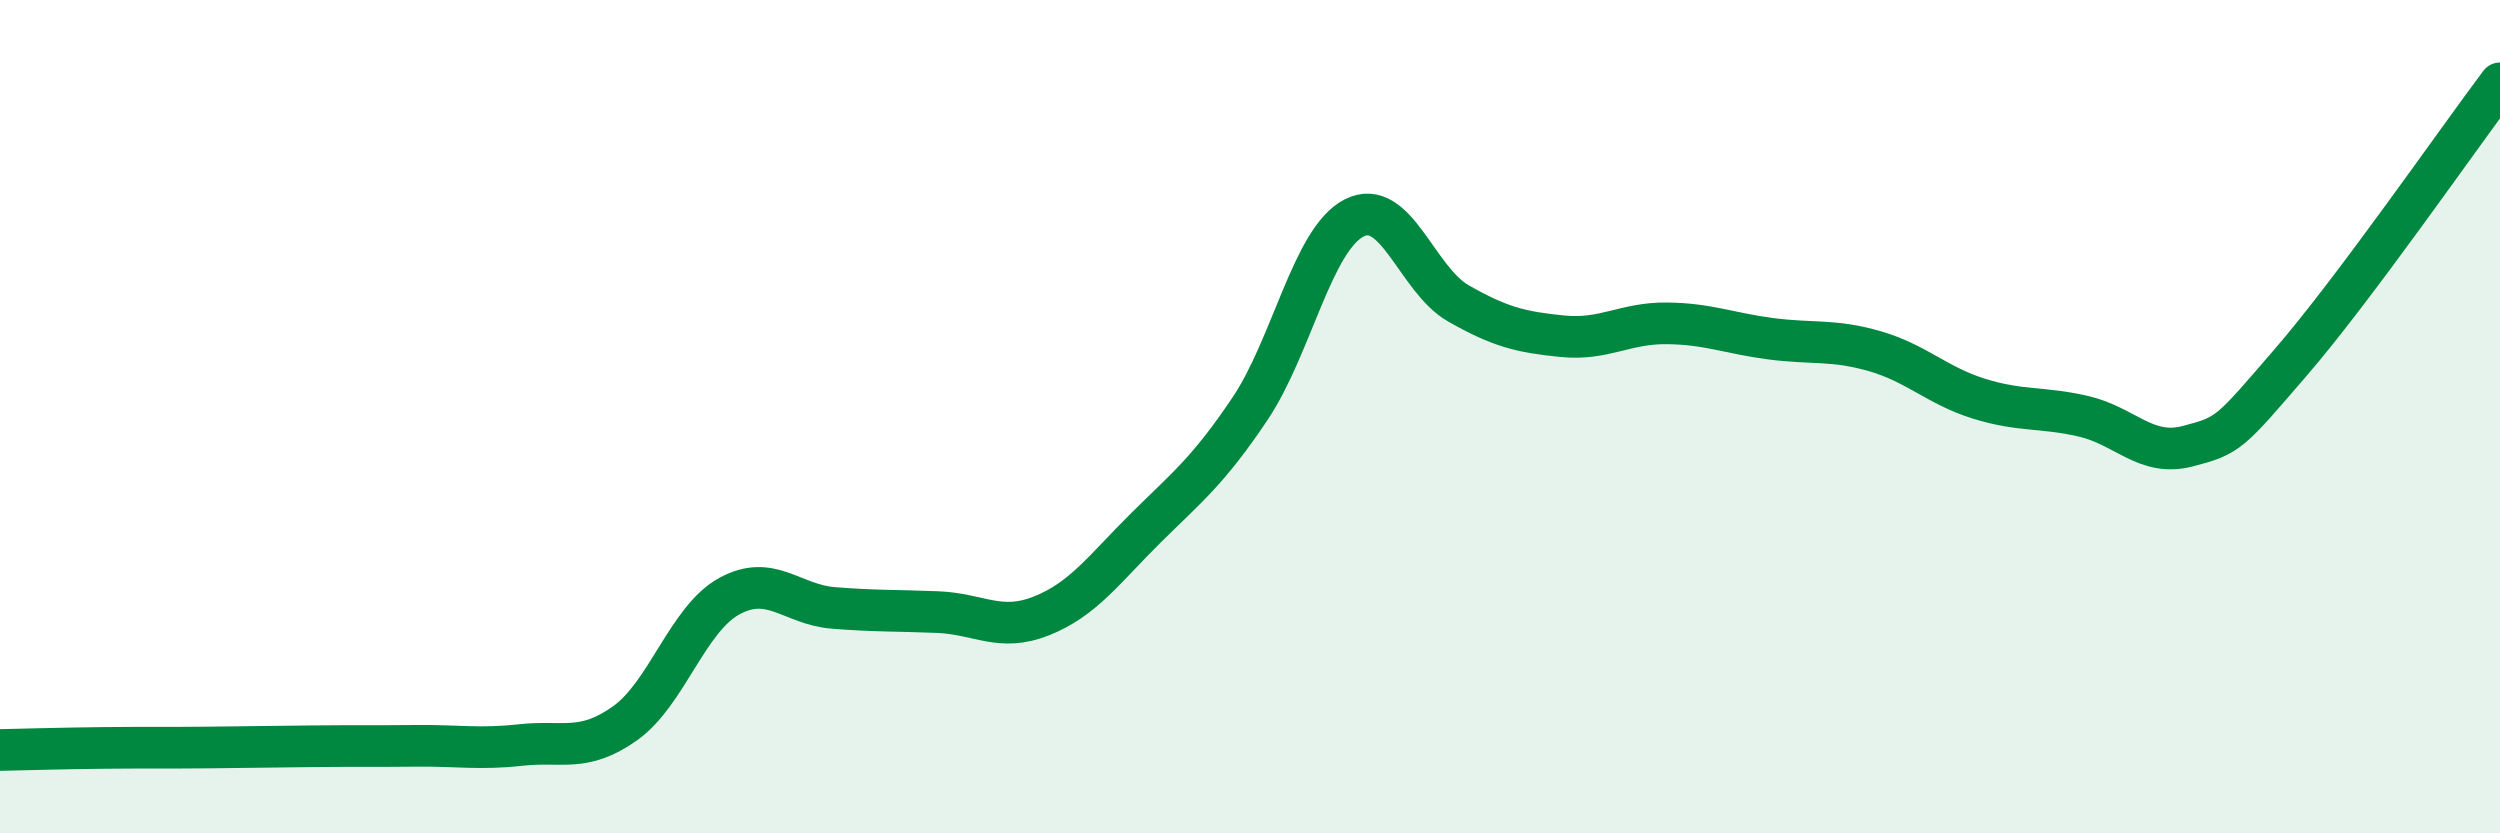
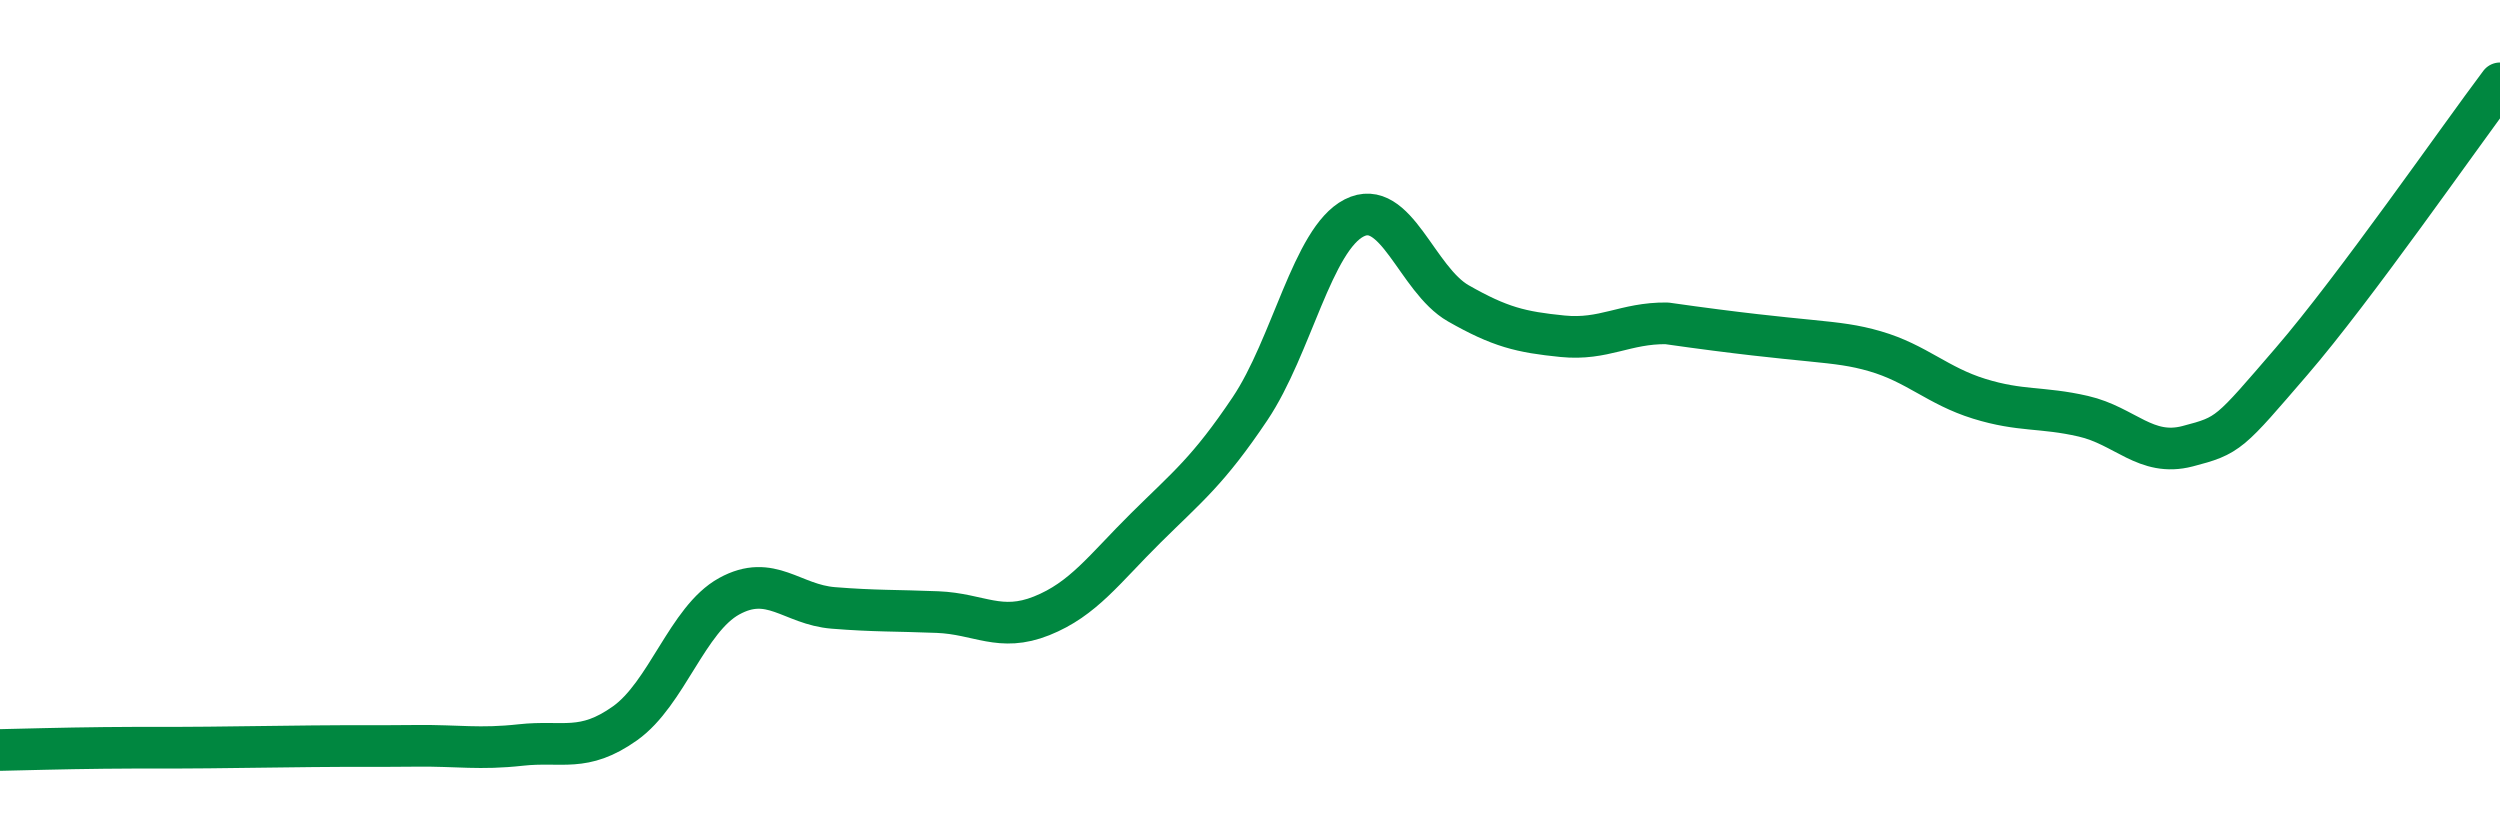
<svg xmlns="http://www.w3.org/2000/svg" width="60" height="20" viewBox="0 0 60 20">
-   <path d="M 0,18 C 0.5,17.99 1.5,17.96 2.5,17.95 C 3.5,17.94 4,17.95 5,17.94 C 6,17.93 6.5,17.92 7.5,17.91 C 8.5,17.9 9,17.91 10,17.9 C 11,17.89 11.5,17.99 12.5,17.88 C 13.5,17.77 14,18.07 15,17.36 C 16,16.65 16.5,14.86 17.5,14.31 C 18.5,13.76 19,14.51 20,14.59 C 21,14.67 21.5,14.65 22.5,14.69 C 23.5,14.73 24,15.18 25,14.78 C 26,14.38 26.5,13.66 27.5,12.67 C 28.5,11.68 29,11.3 30,9.81 C 31,8.32 31.5,5.74 32.5,5.23 C 33.5,4.72 34,6.71 35,7.28 C 36,7.85 36.5,7.97 37.5,8.07 C 38.5,8.17 39,7.75 40,7.76 C 41,7.77 41.5,8 42.5,8.13 C 43.5,8.26 44,8.14 45,8.43 C 46,8.72 46.5,9.26 47.5,9.57 C 48.5,9.88 49,9.76 50,9.99 C 51,10.22 51.5,10.97 52.5,10.71 C 53.5,10.45 53.5,10.41 55,8.67 C 56.5,6.93 59,3.33 60,2L60 20L0 20Z" fill="#008740" opacity="0.1" stroke-linecap="round" stroke-linejoin="round" />
-   <path d="M 0,18 C 0.5,17.99 1.5,17.96 2.5,17.95 C 3.5,17.94 4,17.95 5,17.94 C 6,17.93 6.5,17.92 7.5,17.91 C 8.5,17.9 9,17.91 10,17.9 C 11,17.89 11.5,17.99 12.5,17.88 C 13.5,17.77 14,18.07 15,17.36 C 16,16.65 16.5,14.86 17.5,14.31 C 18.5,13.76 19,14.51 20,14.59 C 21,14.67 21.5,14.65 22.5,14.69 C 23.5,14.73 24,15.18 25,14.78 C 26,14.38 26.5,13.66 27.5,12.67 C 28.5,11.68 29,11.3 30,9.81 C 31,8.32 31.5,5.74 32.5,5.23 C 33.5,4.72 34,6.71 35,7.28 C 36,7.85 36.5,7.97 37.5,8.07 C 38.5,8.17 39,7.75 40,7.76 C 41,7.77 41.5,8 42.5,8.13 C 43.5,8.26 44,8.14 45,8.43 C 46,8.72 46.5,9.26 47.5,9.57 C 48.5,9.88 49,9.76 50,9.99 C 51,10.22 51.5,10.97 52.5,10.71 C 53.5,10.45 53.5,10.41 55,8.67 C 56.5,6.93 59,3.33 60,2" stroke="#008740" stroke-width="1" fill="none" stroke-linecap="round" stroke-linejoin="round" />
+   <path d="M 0,18 C 0.5,17.99 1.5,17.96 2.5,17.95 C 3.5,17.94 4,17.95 5,17.94 C 6,17.93 6.5,17.92 7.5,17.91 C 8.5,17.9 9,17.91 10,17.9 C 11,17.89 11.5,17.99 12.5,17.88 C 13.5,17.77 14,18.07 15,17.36 C 16,16.65 16.5,14.86 17.5,14.31 C 18.5,13.76 19,14.51 20,14.59 C 21,14.67 21.5,14.65 22.5,14.69 C 23.5,14.73 24,15.18 25,14.78 C 26,14.38 26.5,13.66 27.5,12.67 C 28.5,11.68 29,11.3 30,9.81 C 31,8.32 31.5,5.74 32.5,5.23 C 33.5,4.72 34,6.71 35,7.28 C 36,7.85 36.5,7.97 37.5,8.07 C 38.5,8.17 39,7.75 40,7.76 C 43.5,8.26 44,8.14 45,8.43 C 46,8.72 46.5,9.26 47.5,9.57 C 48.5,9.88 49,9.76 50,9.99 C 51,10.22 51.5,10.97 52.5,10.71 C 53.5,10.45 53.5,10.41 55,8.67 C 56.5,6.93 59,3.33 60,2" stroke="#008740" stroke-width="1" fill="none" stroke-linecap="round" stroke-linejoin="round" />
</svg>